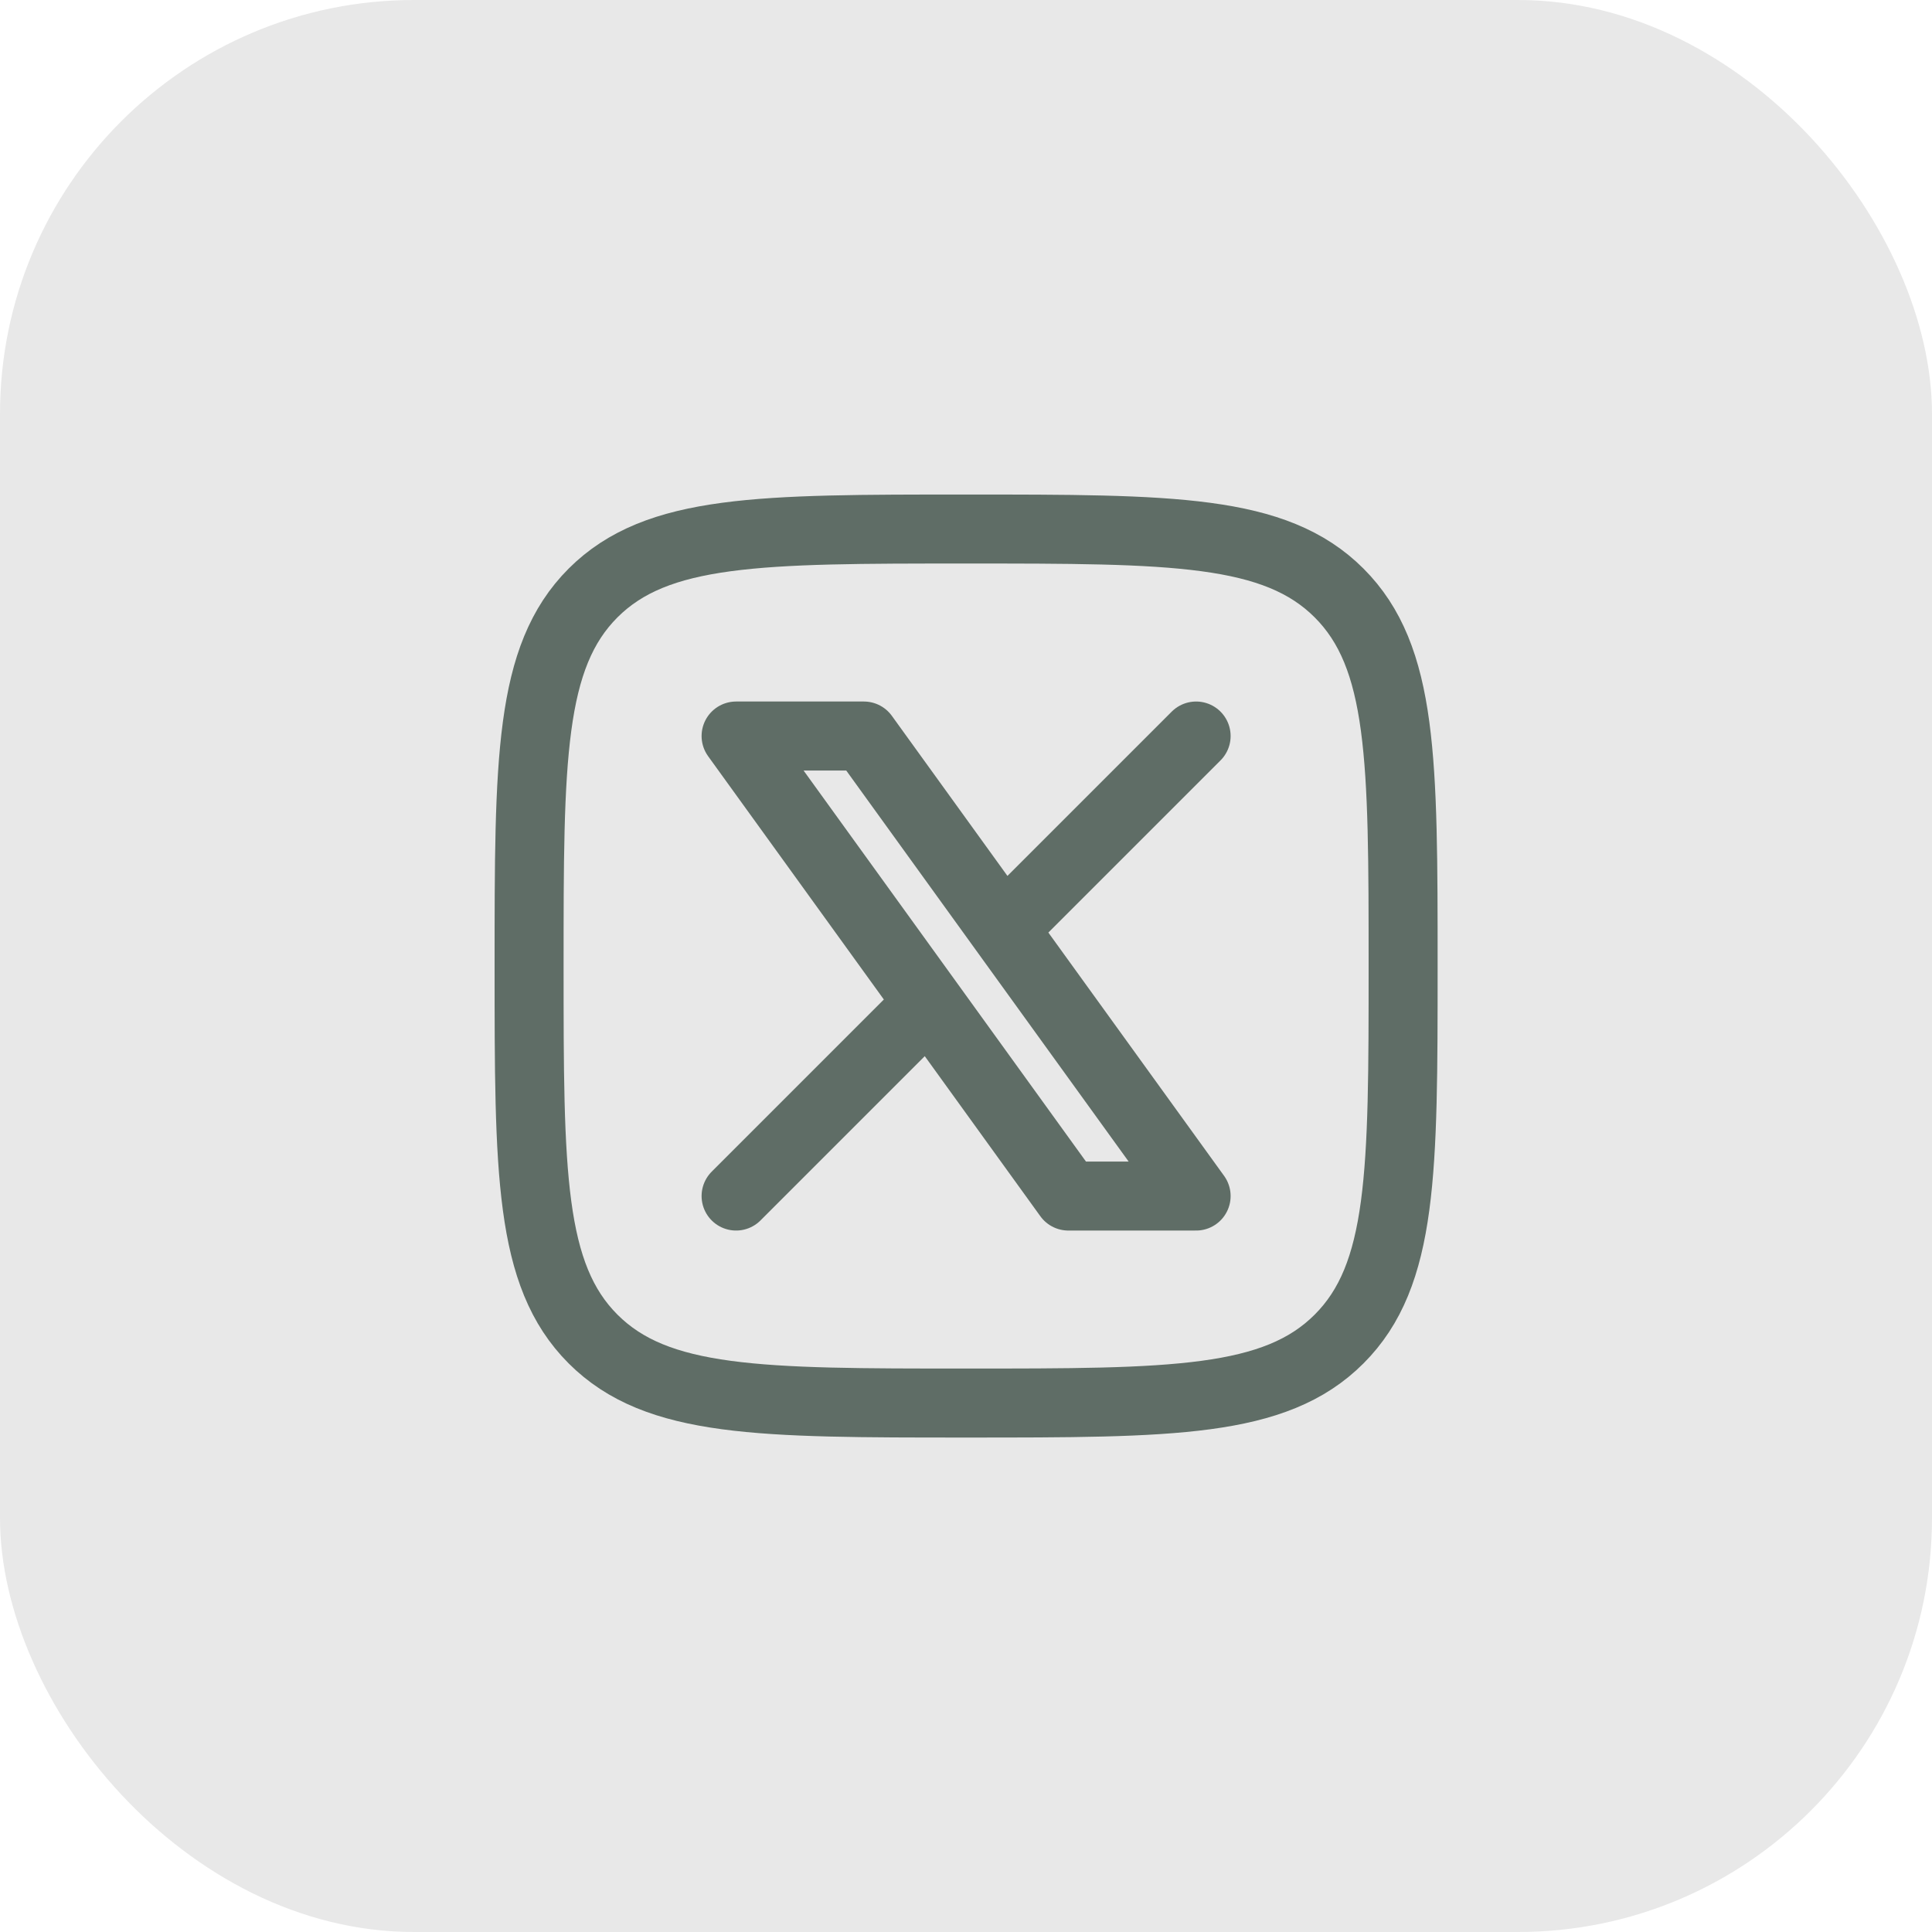
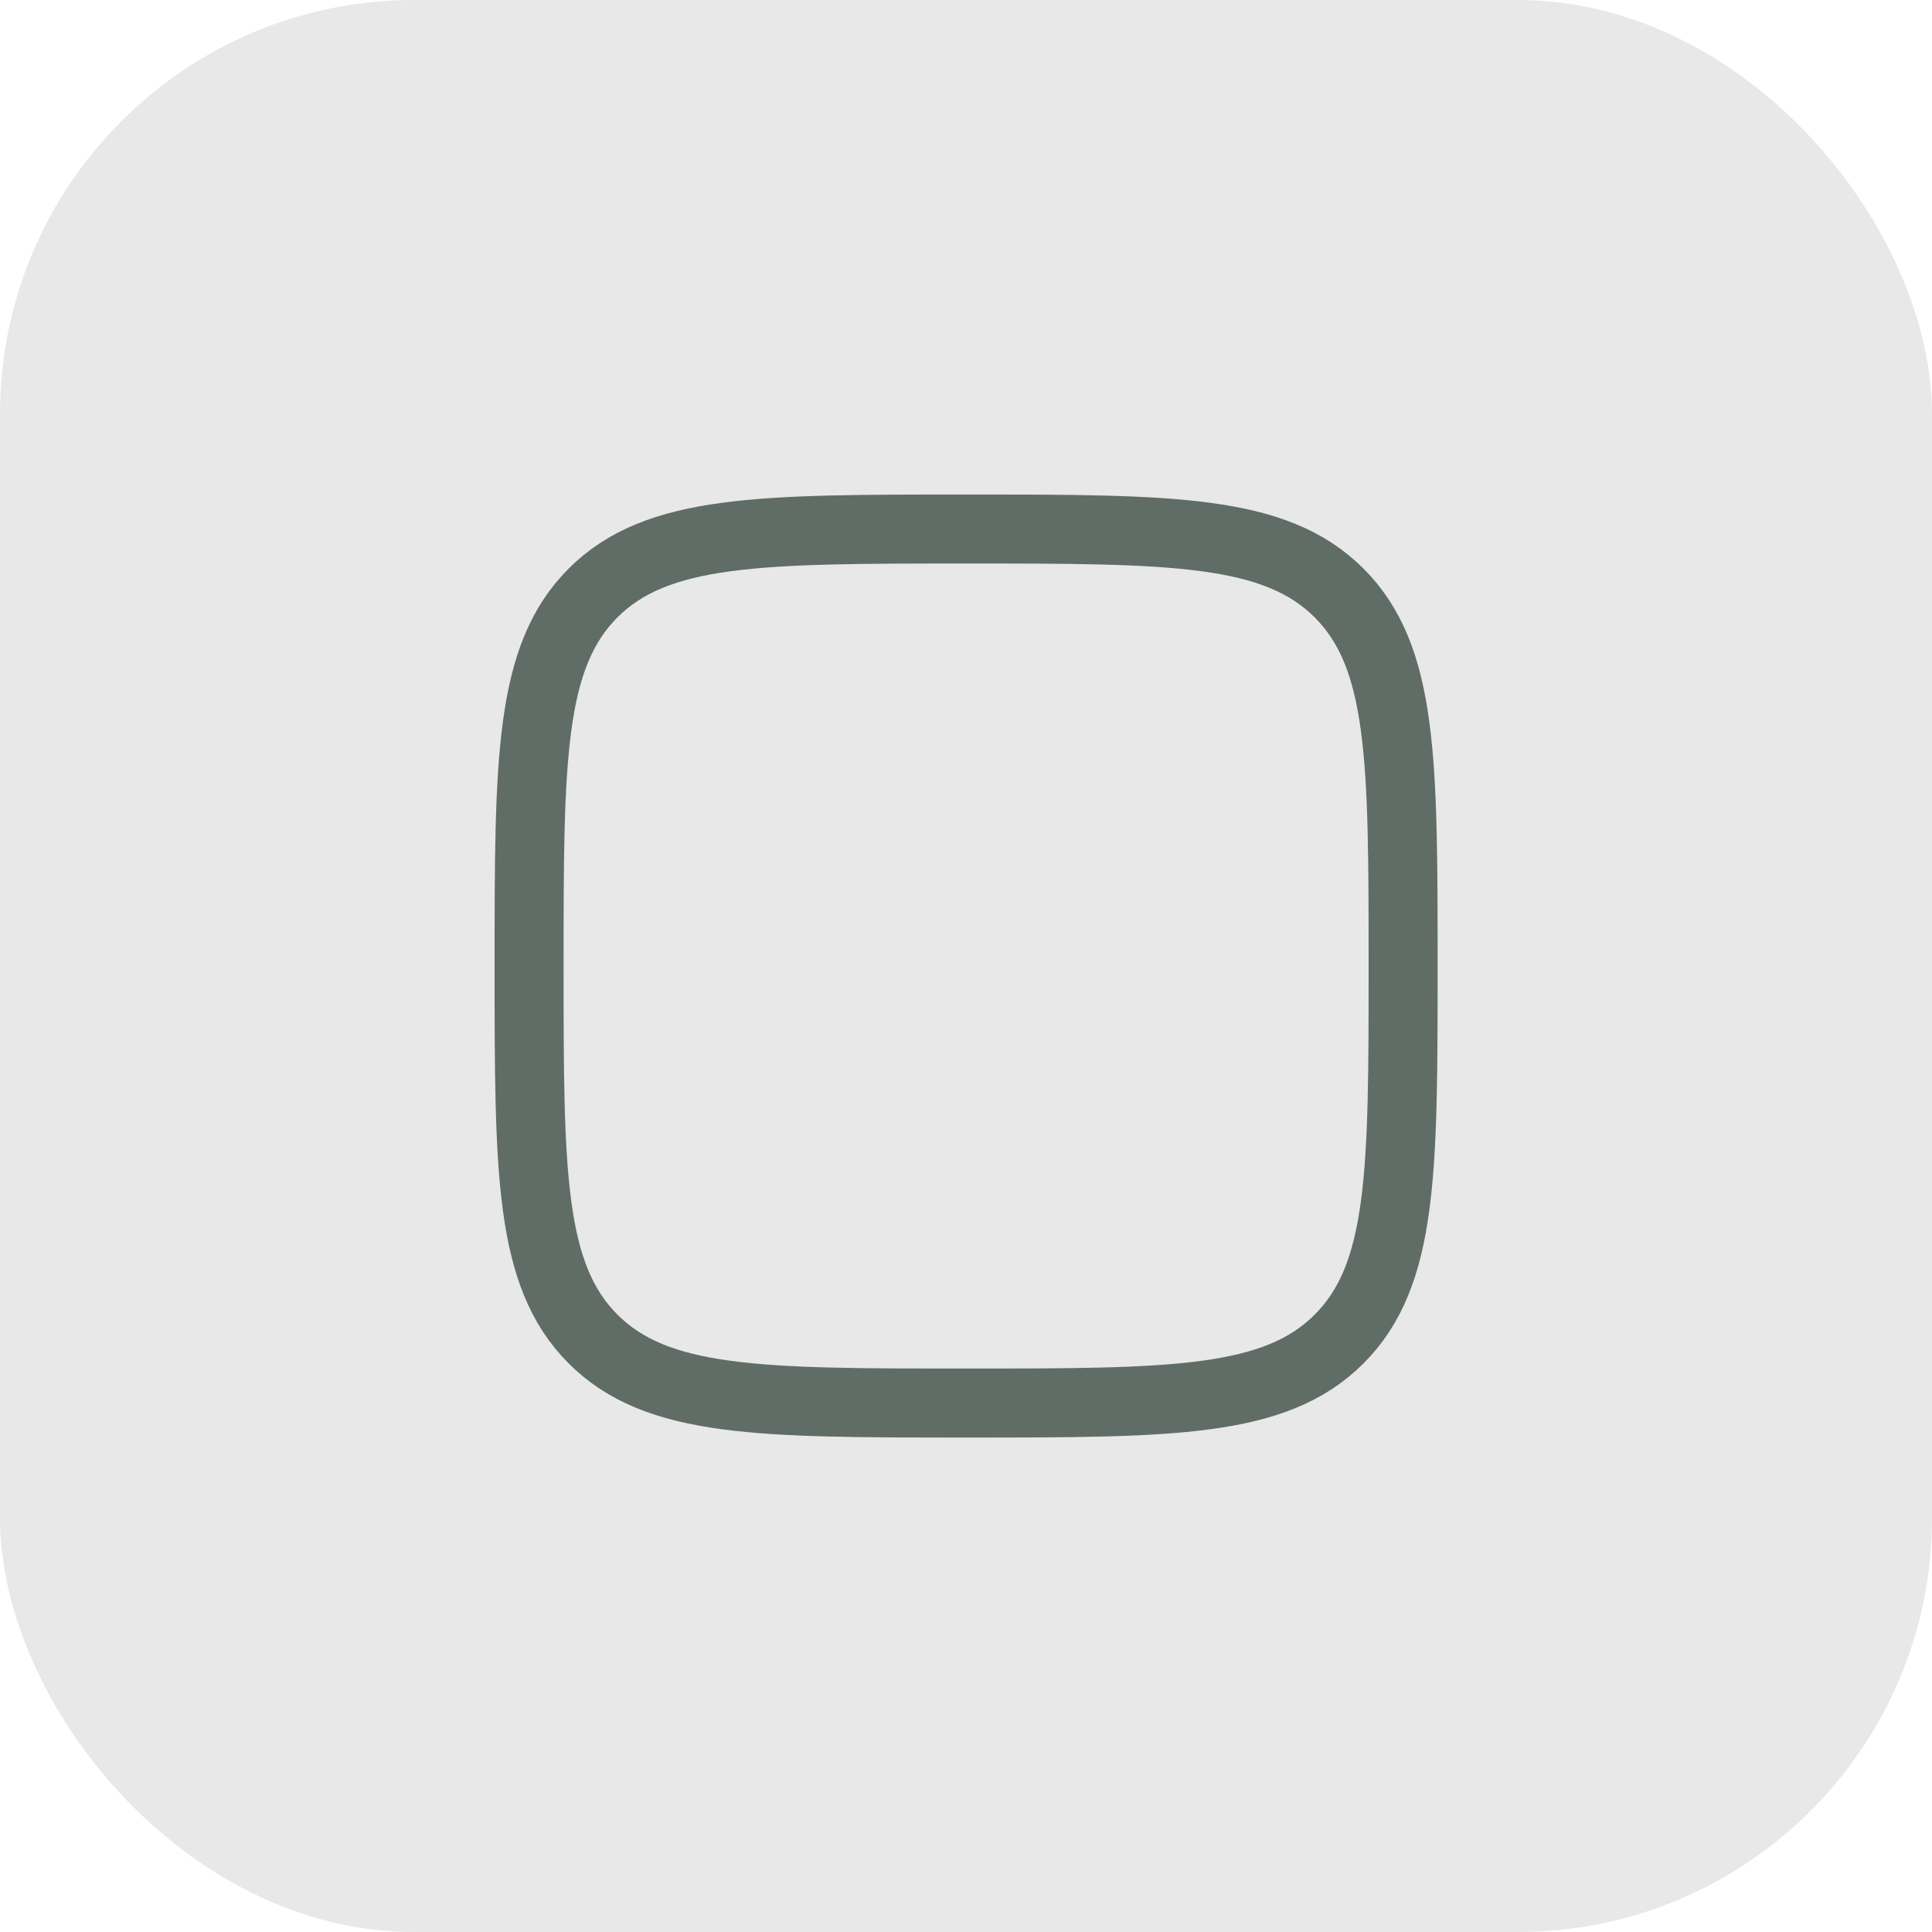
<svg xmlns="http://www.w3.org/2000/svg" width="28" height="28" viewBox="0 0 28 28" fill="none">
  <rect width="28" height="28" rx="6" fill="#E8E8E8" />
-   <path d="M7.668 14C7.668 11.015 7.668 9.522 8.595 8.594C9.523 7.667 11.016 7.667 14.001 7.667C16.987 7.667 18.48 7.667 19.407 8.594C20.335 9.522 20.335 11.015 20.335 14C20.335 16.986 20.335 18.479 19.407 19.406C18.48 20.334 16.987 20.334 14.001 20.334C11.016 20.334 9.523 20.334 8.595 19.406C7.668 18.479 7.668 16.986 7.668 14Z" stroke="#5F6D66" stroke-linecap="round" stroke-linejoin="round" />
-   <path d="M10.668 17.334L13.464 14.538M13.464 14.538L10.668 10.667H12.52L14.539 13.463M13.464 14.538L15.483 17.334H17.335L14.539 13.463M17.335 10.667L14.539 13.463" stroke="#5F6D66" stroke-linecap="round" stroke-linejoin="round" />
+   <path d="M7.668 14C7.668 11.015 7.668 9.522 8.595 8.594C9.523 7.667 11.016 7.667 14.001 7.667C16.987 7.667 18.48 7.667 19.407 8.594C20.335 9.522 20.335 11.015 20.335 14C20.335 16.986 20.335 18.479 19.407 19.406C18.48 20.334 16.987 20.334 14.001 20.334C11.016 20.334 9.523 20.334 8.595 19.406C7.668 18.479 7.668 16.986 7.668 14" stroke="#5F6D66" stroke-linecap="round" stroke-linejoin="round" />
</svg>